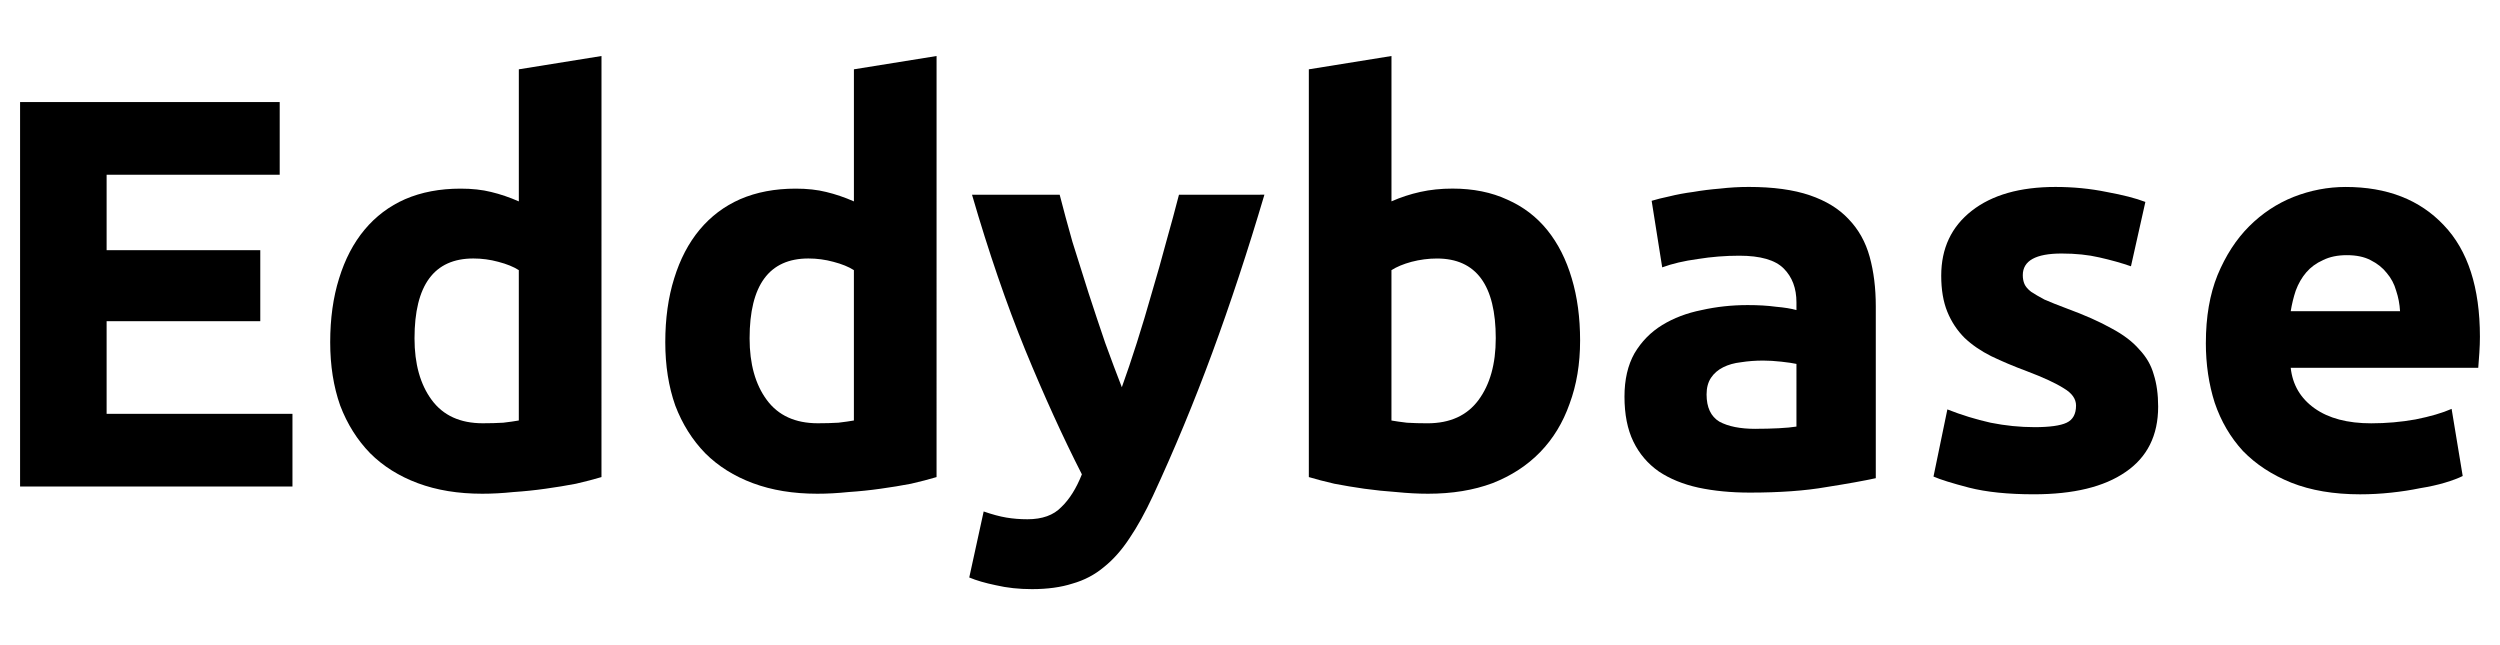
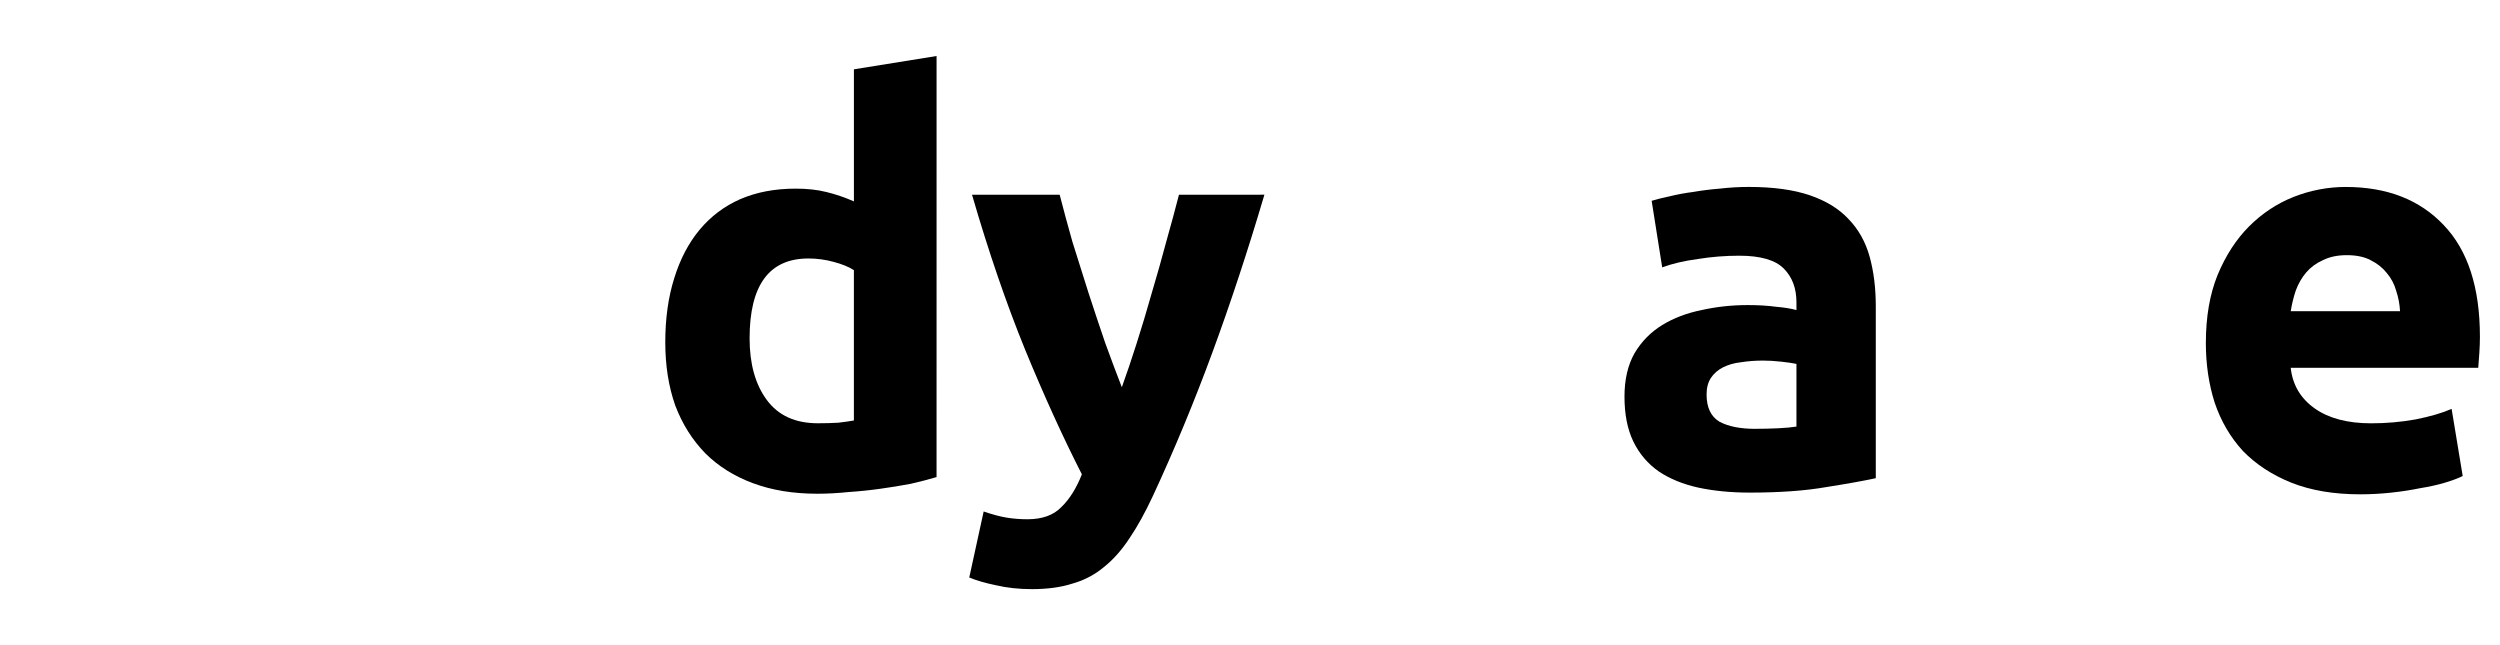
<svg xmlns="http://www.w3.org/2000/svg" xmlns:ns1="http://www.inkscape.org/namespaces/inkscape" xmlns:ns2="http://sodipodi.sourceforge.net/DTD/sodipodi-0.dtd" width="124mm" height="32mm" viewBox="0 0 124 32" version="1.1" id="svg12" ns1:version="1.1.2 (0a00cf5339, 2022-02-04)" ns2:docname="wordmark.svg" ns1:export-filename="/home/hyang/eddycurrnetwork/build/wikibase/wordmark.png" ns1:export-xdpi="25.4" ns1:export-ydpi="25.4">
  <ns2:namedview id="namedview14" pagecolor="#ffffff" bordercolor="#666666" borderopacity="1.0" ns1:pageshadow="2" ns1:pageopacity="0.0" ns1:pagecheckerboard="0" ns1:document-units="mm" showgrid="false" units="mm" width="1e-05mm" ns1:snap-others="true" ns1:snap-center="true" ns1:snap-object-midpoints="false" ns1:snap-page="false" ns1:snap-text-baseline="false" ns1:snap-bbox="false" ns1:snap-global="true" ns1:snap-bbox-midpoints="true" ns1:zoom="1.3595191" ns1:cx="262.59285" ns1:cy="67.30321" ns1:window-width="2560" ns1:window-height="1491" ns1:window-x="0" ns1:window-y="0" ns1:window-maximized="1" ns1:current-layer="text1184" />
  <defs id="defs9" />
  <g ns1:label="Layer 1" ns1:groupmode="layer" id="layer1">
    <g aria-label="Eddybase" id="text1184" style="font-size:27.517px;line-height:1.25;font-family:monospace;-inkscape-font-specification:monospace;stroke-width:0.265">
-       <path d="M 0.996,24.131 V 5.062 H 13.873 V 8.667 H 5.288 v 3.742 h 7.622 v 3.522 H 5.288 v 4.595 H 14.506 v 3.605 z" style="font-weight:bold;font-family:Ubuntu;-inkscape-font-specification:'Ubuntu Bold'" id="path5378" />
-       <path d="m 20.56,16.784 q 0,1.899 0.853,3.054 0.853,1.156 2.532,1.156 0.55,0 1.018,-0.028 0.468,-0.055 0.77,-0.11 v -7.457 q -0.385,-0.248 -1.018,-0.413 -0.605,-0.165 -1.238,-0.165 -2.917,0 -2.917,3.962 z m 9.273,6.879 q -0.55,0.165 -1.266,0.33 -0.715,0.138 -1.513,0.248 -0.77,0.11 -1.596,0.165 -0.798,0.083 -1.541,0.083 -1.789,0 -3.192,-0.523 -1.403,-0.523 -2.366,-1.486 -0.963,-0.991 -1.486,-2.366 -0.495,-1.403 -0.495,-3.137 0,-1.761 0.44,-3.164 0.44,-1.431 1.266,-2.421 0.826,-0.991 2.009,-1.513 1.211,-0.523 2.752,-0.523 0.853,0 1.513,0.165 0.688,0.165 1.376,0.468 V 3.438 l 4.1,-0.66 z" style="font-weight:bold;font-family:Ubuntu;-inkscape-font-specification:'Ubuntu Bold'" id="path5380" />
      <path d="m 37.18,16.784 q 0,1.899 0.853,3.054 0.853,1.156 2.532,1.156 0.55,0 1.018,-0.028 0.468,-0.055 0.77,-0.11 v -7.457 q -0.385,-0.248 -1.018,-0.413 -0.605,-0.165 -1.238,-0.165 -2.917,0 -2.917,3.962 z m 9.273,6.879 q -0.55,0.165 -1.266,0.33 -0.715,0.138 -1.513,0.248 -0.77,0.11 -1.596,0.165 -0.798,0.083 -1.541,0.083 -1.789,0 -3.192,-0.523 -1.403,-0.523 -2.366,-1.486 -0.963,-0.991 -1.486,-2.366 -0.495,-1.403 -0.495,-3.137 0,-1.761 0.44,-3.164 0.44,-1.431 1.266,-2.421 0.826,-0.991 2.009,-1.513 1.211,-0.523 2.752,-0.523 0.853,0 1.513,0.165 0.688,0.165 1.376,0.468 V 3.438 l 4.1,-0.66 z" style="font-weight:bold;font-family:Ubuntu;-inkscape-font-specification:'Ubuntu Bold'" id="path5382" />
      <path d="m 62.715,9.657 q -1.238,4.183 -2.587,7.842 -1.348,3.66 -2.944,7.099 -0.578,1.238 -1.156,2.091 -0.578,0.881 -1.266,1.431 -0.688,0.578 -1.568,0.826 -0.853,0.275 -2.009,0.275 -0.963,0 -1.789,-0.193 -0.798,-0.165 -1.321,-0.385 l 0.715,-3.274 q 0.633,0.22 1.128,0.303 0.495,0.083 1.046,0.083 1.101,0 1.679,-0.605 0.605,-0.578 1.018,-1.623 -1.403,-2.752 -2.807,-6.164 -1.403,-3.44 -2.642,-7.705 h 4.348 q 0.275,1.073 0.633,2.339 0.385,1.238 0.798,2.532 0.413,1.266 0.826,2.477 0.44,1.211 0.826,2.201 0.358,-0.991 0.743,-2.201 0.385,-1.211 0.743,-2.477 0.385,-1.293 0.715,-2.532 0.358,-1.266 0.633,-2.339 z" style="font-weight:bold;font-family:Ubuntu;-inkscape-font-specification:'Ubuntu Bold'" id="path5384" />
-       <path d="m 74.19,16.784 q 0,-3.962 -2.917,-3.962 -0.633,0 -1.266,0.165 -0.605,0.165 -0.991,0.413 v 7.457 q 0.303,0.055 0.77,0.11 0.468,0.028 1.018,0.028 1.679,0 2.532,-1.156 0.853,-1.156 0.853,-3.054 z m 4.183,0.11 q 0,1.734 -0.523,3.137 -0.495,1.403 -1.458,2.394 -0.963,0.991 -2.366,1.541 -1.403,0.523 -3.192,0.523 -0.743,0 -1.568,-0.083 -0.798,-0.055 -1.596,-0.165 -0.77,-0.11 -1.486,-0.248 -0.715,-0.165 -1.266,-0.33 V 3.438 L 69.017,2.778 v 7.209 q 0.688,-0.303 1.431,-0.468 0.743,-0.165 1.596,-0.165 1.541,0 2.724,0.55 1.183,0.523 1.981,1.513 0.798,0.991 1.211,2.394 0.413,1.376 0.413,3.082 z" style="font-weight:bold;font-family:Ubuntu;-inkscape-font-specification:'Ubuntu Bold'" id="path5386" />
      <path d="m 87.067,21.269 q 0.605,0 1.156,-0.028 0.55,-0.028 0.881,-0.083 V 18.05 q -0.248,-0.055 -0.743,-0.11 -0.495,-0.055 -0.908,-0.055 -0.578,0 -1.101,0.083 -0.495,0.055 -0.881,0.248 -0.385,0.193 -0.605,0.523 -0.22,0.33 -0.22,0.826 0,0.963 0.633,1.348 0.66,0.358 1.789,0.358 z m -0.33,-11.997 q 1.816,0 3.027,0.413 1.211,0.413 1.926,1.183 0.743,0.77 1.046,1.871 0.303,1.101 0.303,2.449 v 8.53 q -0.881,0.193 -2.449,0.44 -1.568,0.275 -3.797,0.275 -1.403,0 -2.559,-0.248 -1.128,-0.248 -1.954,-0.798 -0.826,-0.578 -1.266,-1.486 -0.44,-0.908 -0.44,-2.229 0,-1.266 0.495,-2.146 0.523,-0.881 1.376,-1.403 0.853,-0.523 1.954,-0.743 1.101,-0.248 2.284,-0.248 0.798,0 1.403,0.083 0.633,0.055 1.018,0.165 v -0.385 q 0,-1.046 -0.633,-1.679 -0.633,-0.633 -2.201,-0.633 -1.046,0 -2.064,0.165 -1.018,0.138 -1.761,0.413 L 81.922,9.96 q 0.358,-0.11 0.881,-0.22 0.55,-0.138 1.183,-0.22 0.633,-0.11 1.321,-0.165 0.715,-0.083 1.431,-0.083 z" style="font-weight:bold;font-family:Ubuntu;-inkscape-font-specification:'Ubuntu Bold'" id="path5388" />
-       <path d="m 100.908,21.187 q 1.128,0 1.596,-0.22 0.468,-0.22 0.468,-0.853 0,-0.495 -0.605,-0.853 -0.605,-0.385 -1.844,-0.853 -0.963,-0.358 -1.761,-0.743 -0.77,-0.385 -1.321,-0.908 -0.55,-0.55 -0.853,-1.293 -0.303,-0.743 -0.303,-1.789 0,-2.036 1.513,-3.219 1.513,-1.183 4.155,-1.183 1.321,0 2.532,0.248 1.211,0.22 1.926,0.495 l -0.715,3.192 q -0.715,-0.248 -1.568,-0.44 -0.826,-0.193 -1.871,-0.193 -1.926,0 -1.926,1.073 0,0.248 0.083,0.44 0.083,0.193 0.33,0.385 0.248,0.165 0.66,0.385 0.44,0.193 1.101,0.44 1.348,0.495 2.229,0.991 0.881,0.468 1.376,1.046 0.523,0.55 0.715,1.238 0.22,0.688 0.22,1.596 0,2.146 -1.623,3.247 -1.596,1.101 -4.54,1.101 -1.926,0 -3.219,-0.33 -1.266,-0.33 -1.761,-0.55 l 0.688,-3.33 q 1.046,0.413 2.146,0.66 1.101,0.22 2.174,0.22 z" style="font-weight:bold;font-family:Ubuntu;-inkscape-font-specification:'Ubuntu Bold'" id="path5390" />
      <path d="m 109.411,17.004 q 0,-1.926 0.578,-3.357 0.605,-1.458 1.568,-2.421 0.963,-0.963 2.201,-1.458 1.266,-0.495 2.587,-0.495 3.082,0 4.87,1.899 1.789,1.871 1.789,5.531 0,0.358 -0.028,0.798 -0.028,0.413 -0.055,0.743 h -9.301 q 0.138,1.266 1.183,2.009 1.046,0.743 2.807,0.743 1.128,0 2.201,-0.193 1.101,-0.22 1.789,-0.523 l 0.55,3.33 q -0.33,0.165 -0.881,0.33 -0.55,0.165 -1.238,0.275 -0.66,0.138 -1.431,0.22 -0.77,0.083 -1.541,0.083 -1.954,0 -3.412,-0.578 -1.431,-0.578 -2.394,-1.568 -0.936,-1.018 -1.403,-2.394 -0.44,-1.376 -0.44,-2.972 z m 9.631,-1.568 q -0.028,-0.523 -0.193,-1.018 -0.138,-0.495 -0.468,-0.881 -0.303,-0.385 -0.798,-0.633 -0.468,-0.248 -1.183,-0.248 -0.688,0 -1.183,0.248 -0.495,0.22 -0.826,0.605 -0.33,0.385 -0.523,0.908 -0.165,0.495 -0.248,1.018 z" style="font-weight:bold;font-family:Ubuntu;-inkscape-font-specification:'Ubuntu Bold'" id="path5392" />
    </g>
  </g>
</svg>